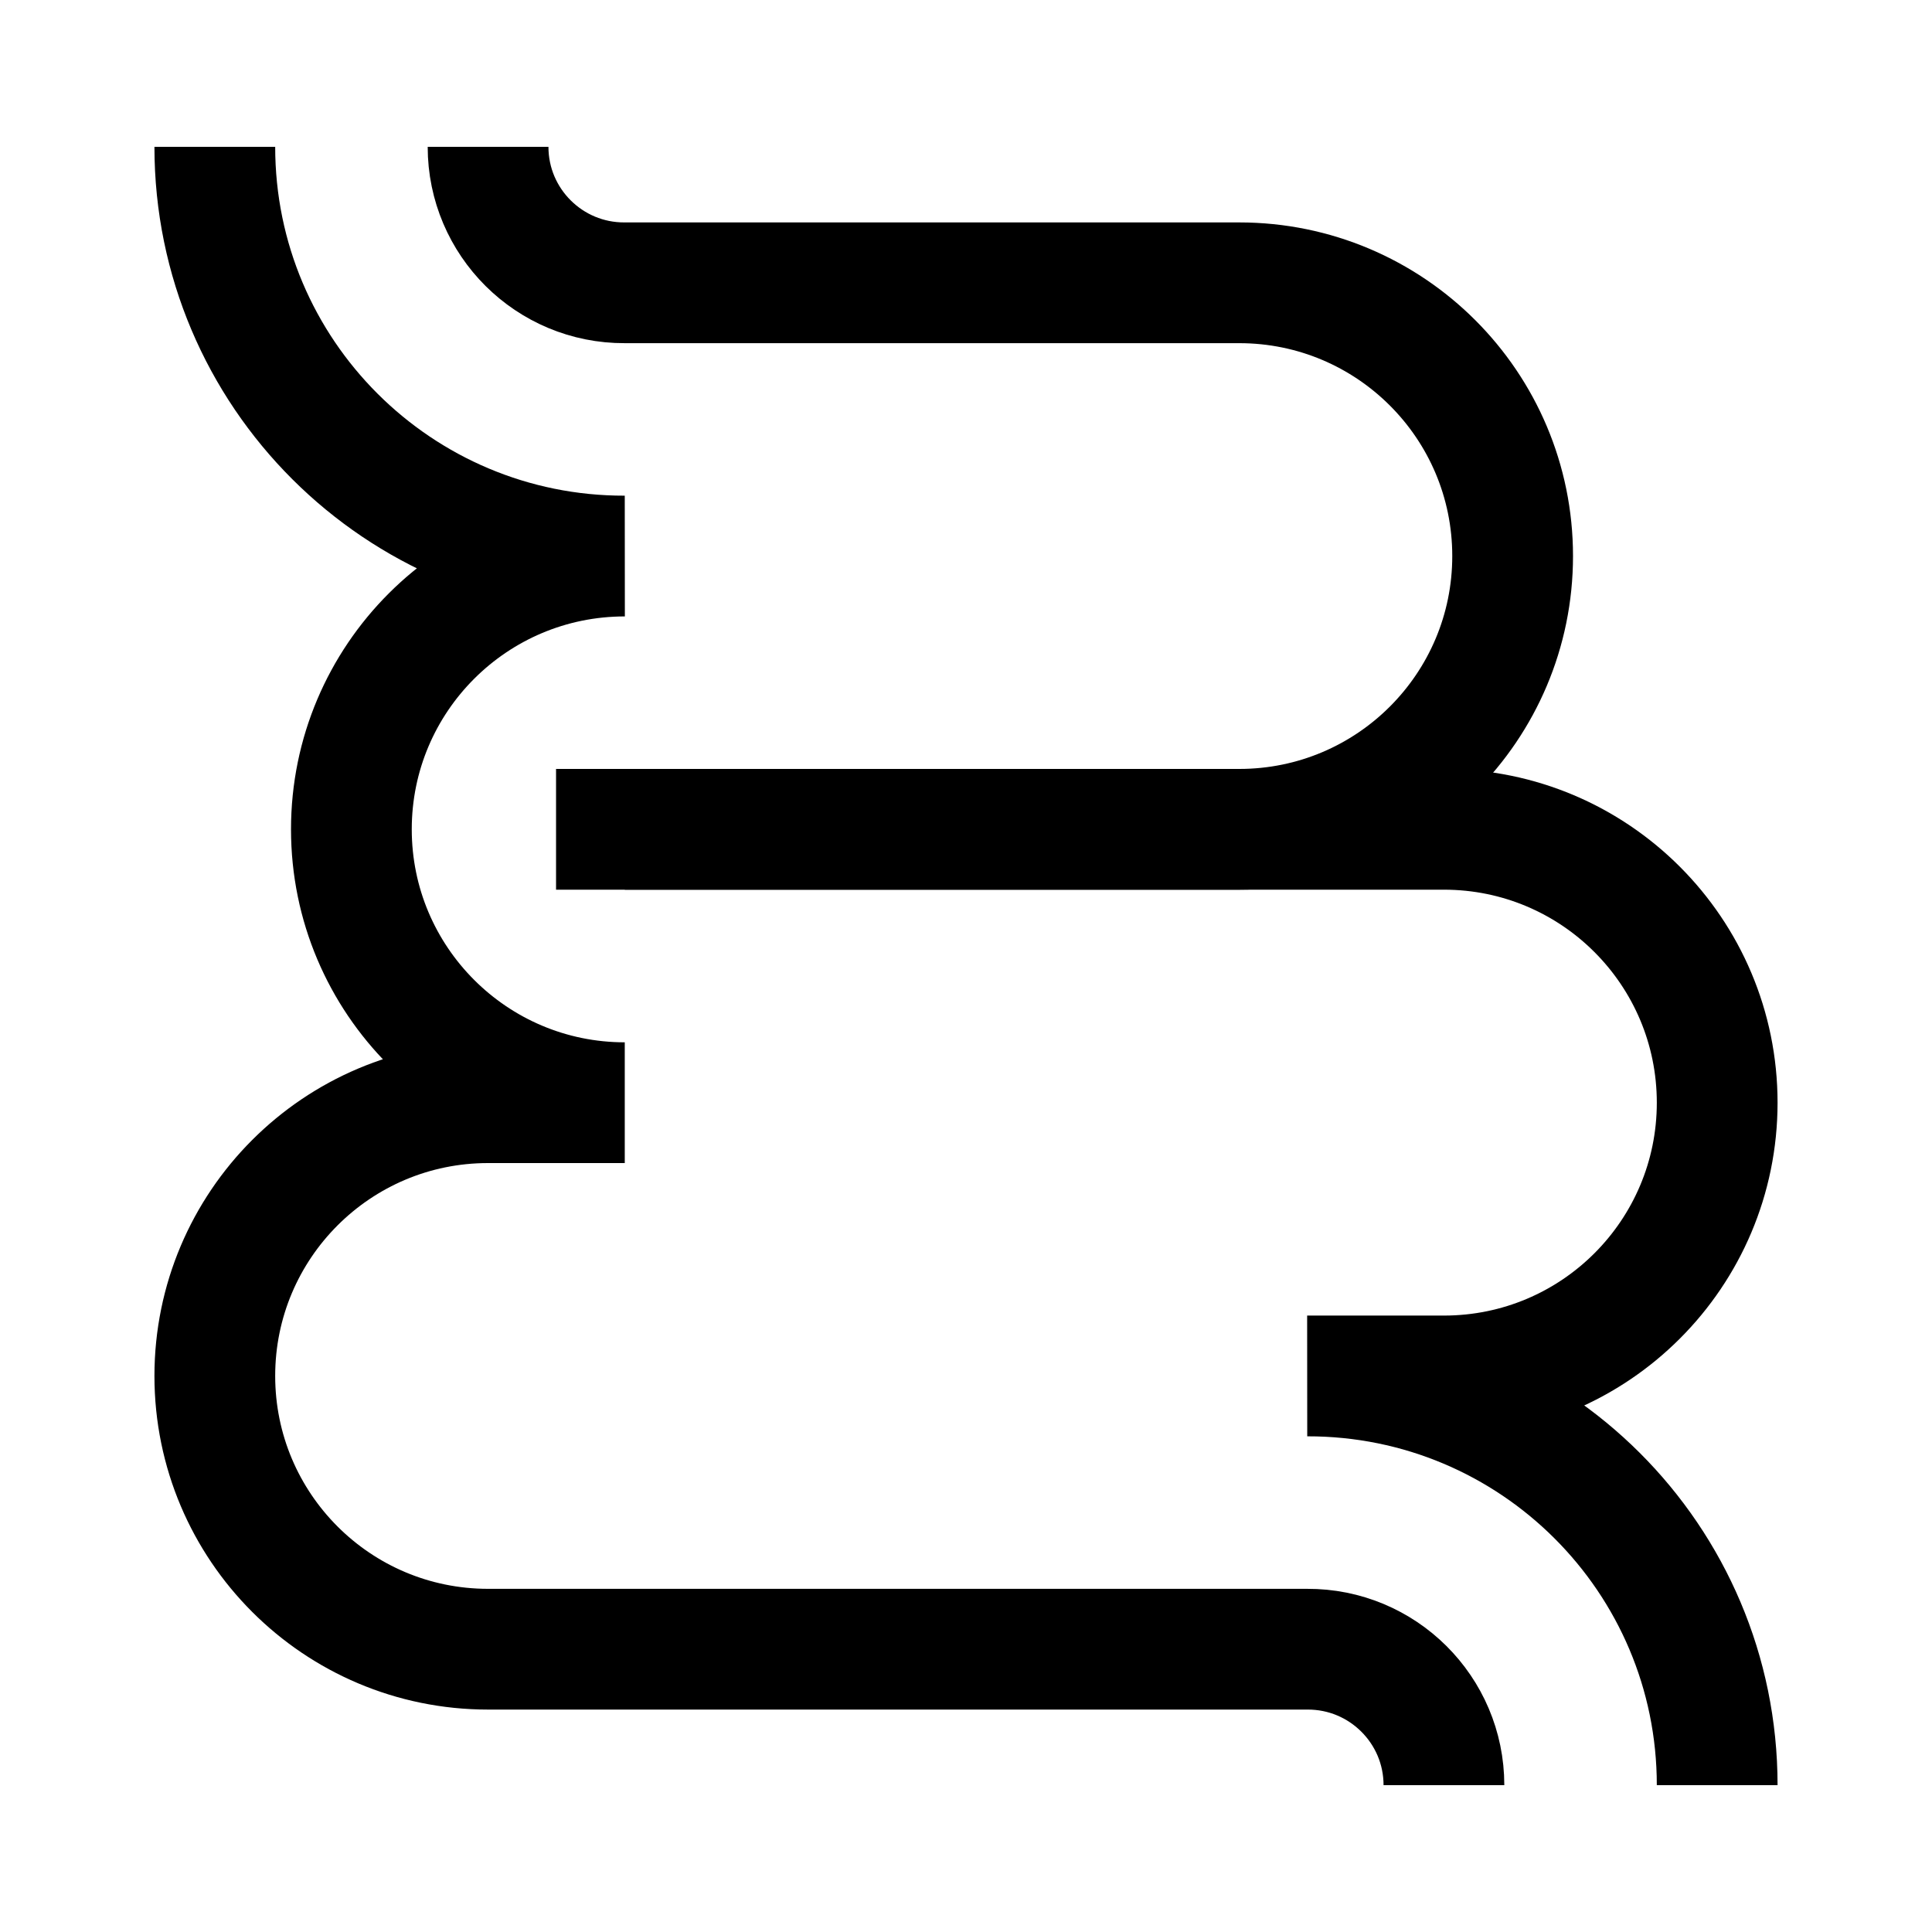
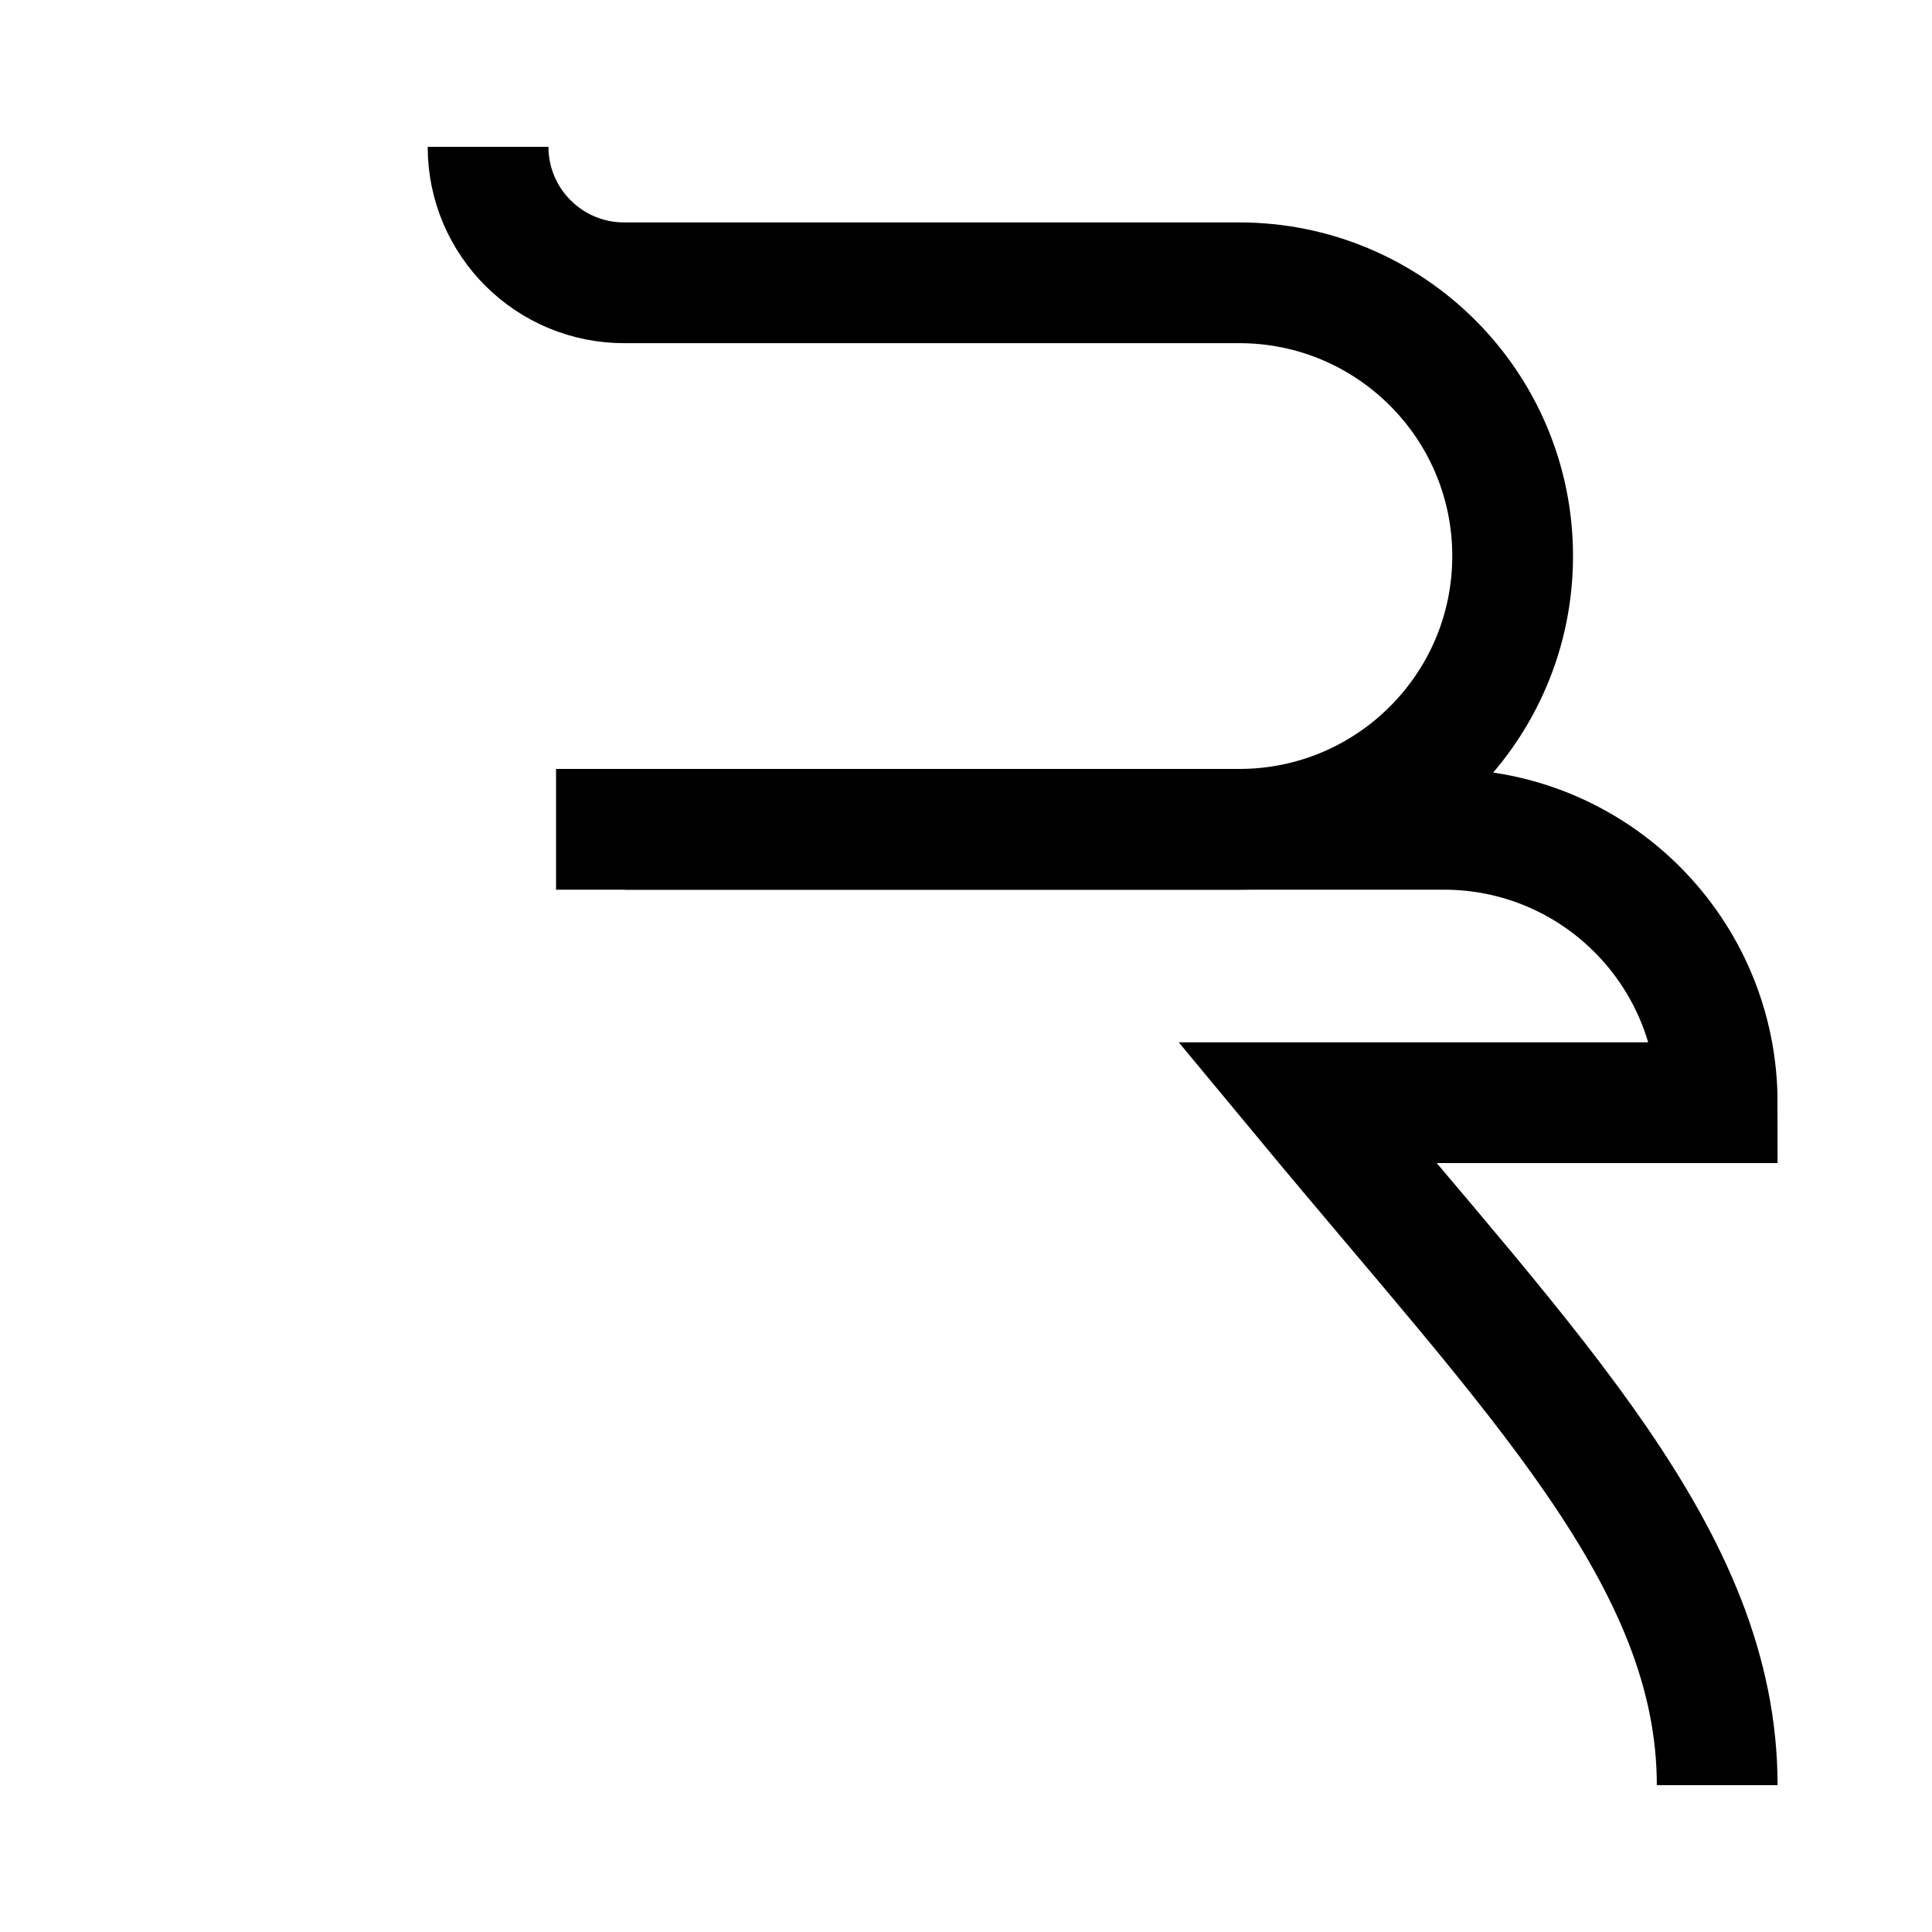
<svg xmlns="http://www.w3.org/2000/svg" width="16" height="16" id="Intestine--Streamline-Atlas.svg" viewBox="-0.5 -0.5 16 16">
  <desc>Intestine Streamline Icon: https://streamlinehq.com</desc>
  <defs />
  <g id="intestine">
    <path stroke-width="1" stroke-miterlimit="10" stroke="#000000" fill="none" d="M3.542 0.716C3.542 1.34 4.05 1.845 4.674 1.842H9.763C11.013 1.842 12.027 2.855 12.027 4.105C12.027 5.355 11.013 6.368 9.763 6.368H4.674" />
-     <path stroke-width="1" stroke-miterlimit="10" stroke="#000000" fill="none" d="M1.279 0.716C1.279 2.59 2.8 4.108 4.674 4.105C3.424 4.105 2.41 5.118 2.41 6.368C2.41 7.618 3.424 8.632 4.674 8.632H3.542C2.292 8.632 1.279 9.645 1.279 10.895C1.279 12.145 2.292 13.158 3.542 13.158H10.326C10.95 13.155 11.458 13.66 11.458 14.284" />
-     <path stroke-width="1" stroke-miterlimit="10" stroke="#000000" fill="none" d="M4.105 6.368H11.458C12.708 6.368 13.721 7.382 13.721 8.632C13.721 9.882 12.708 10.895 11.458 10.895H10.326C12.2 10.892 13.721 12.41 13.721 14.284" />
+     <path stroke-width="1" stroke-miterlimit="10" stroke="#000000" fill="none" d="M4.105 6.368H11.458C12.708 6.368 13.721 7.382 13.721 8.632H10.326C12.2 10.892 13.721 12.41 13.721 14.284" />
  </g>
</svg>